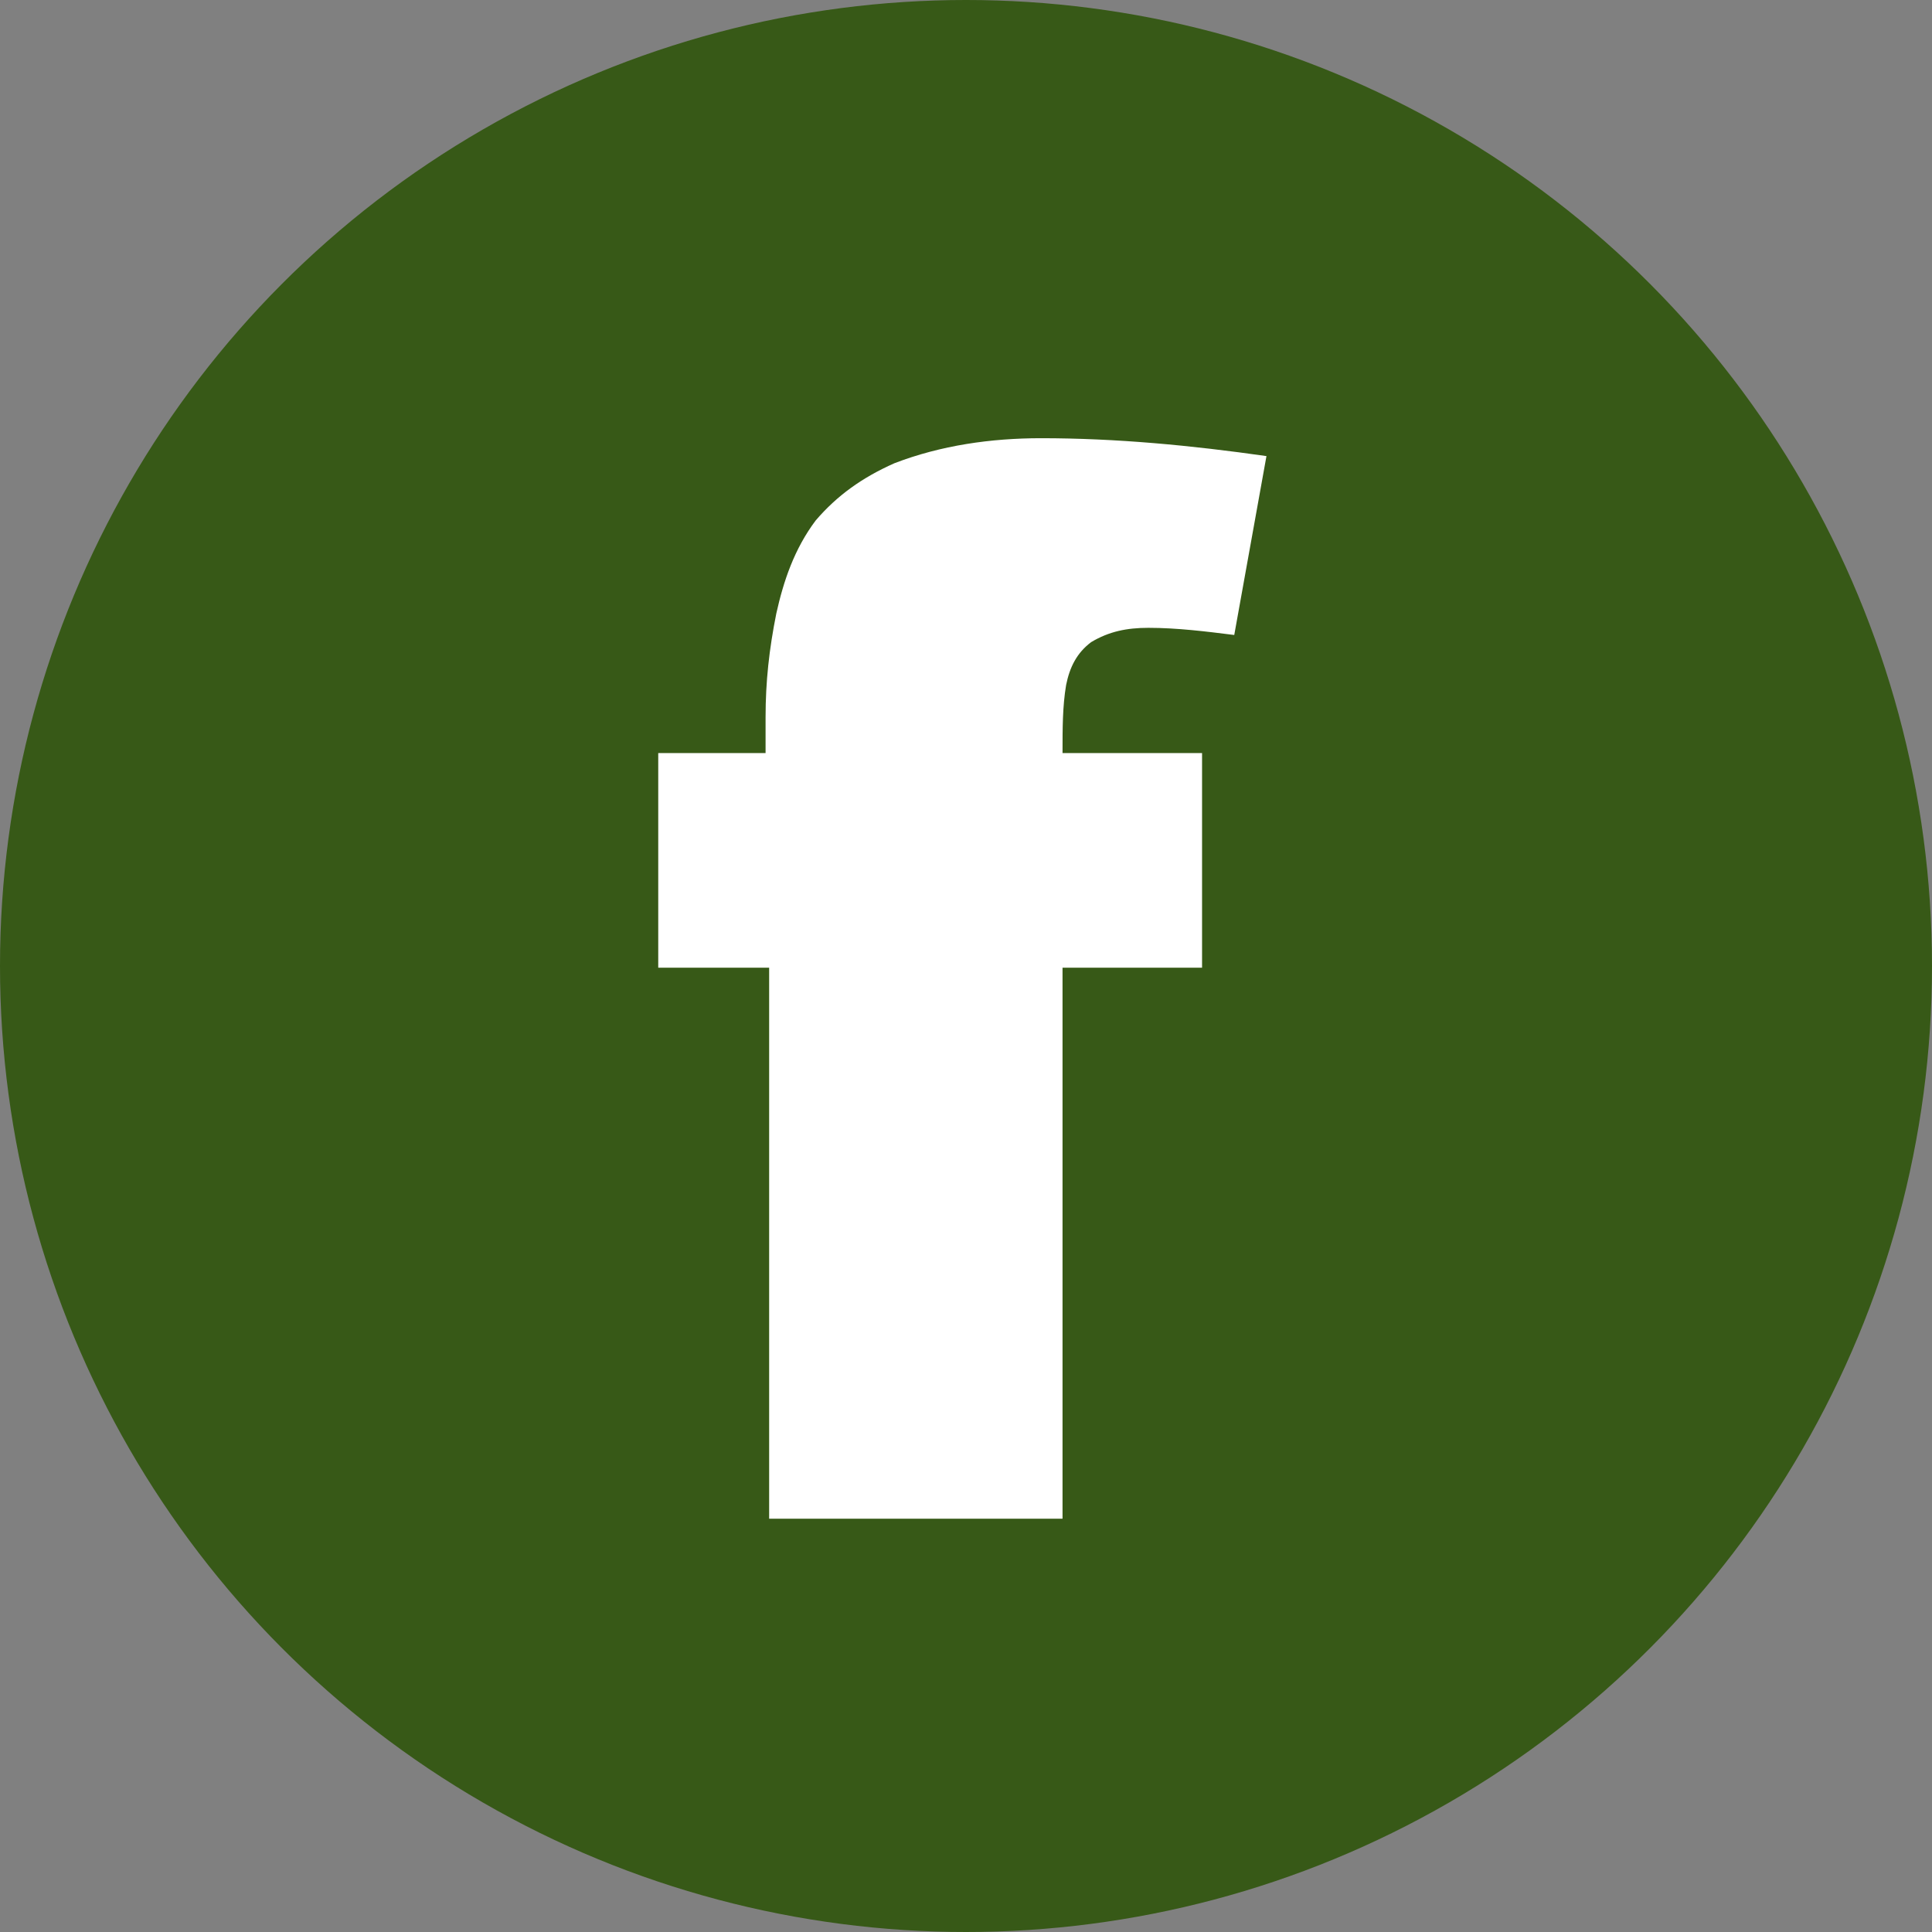
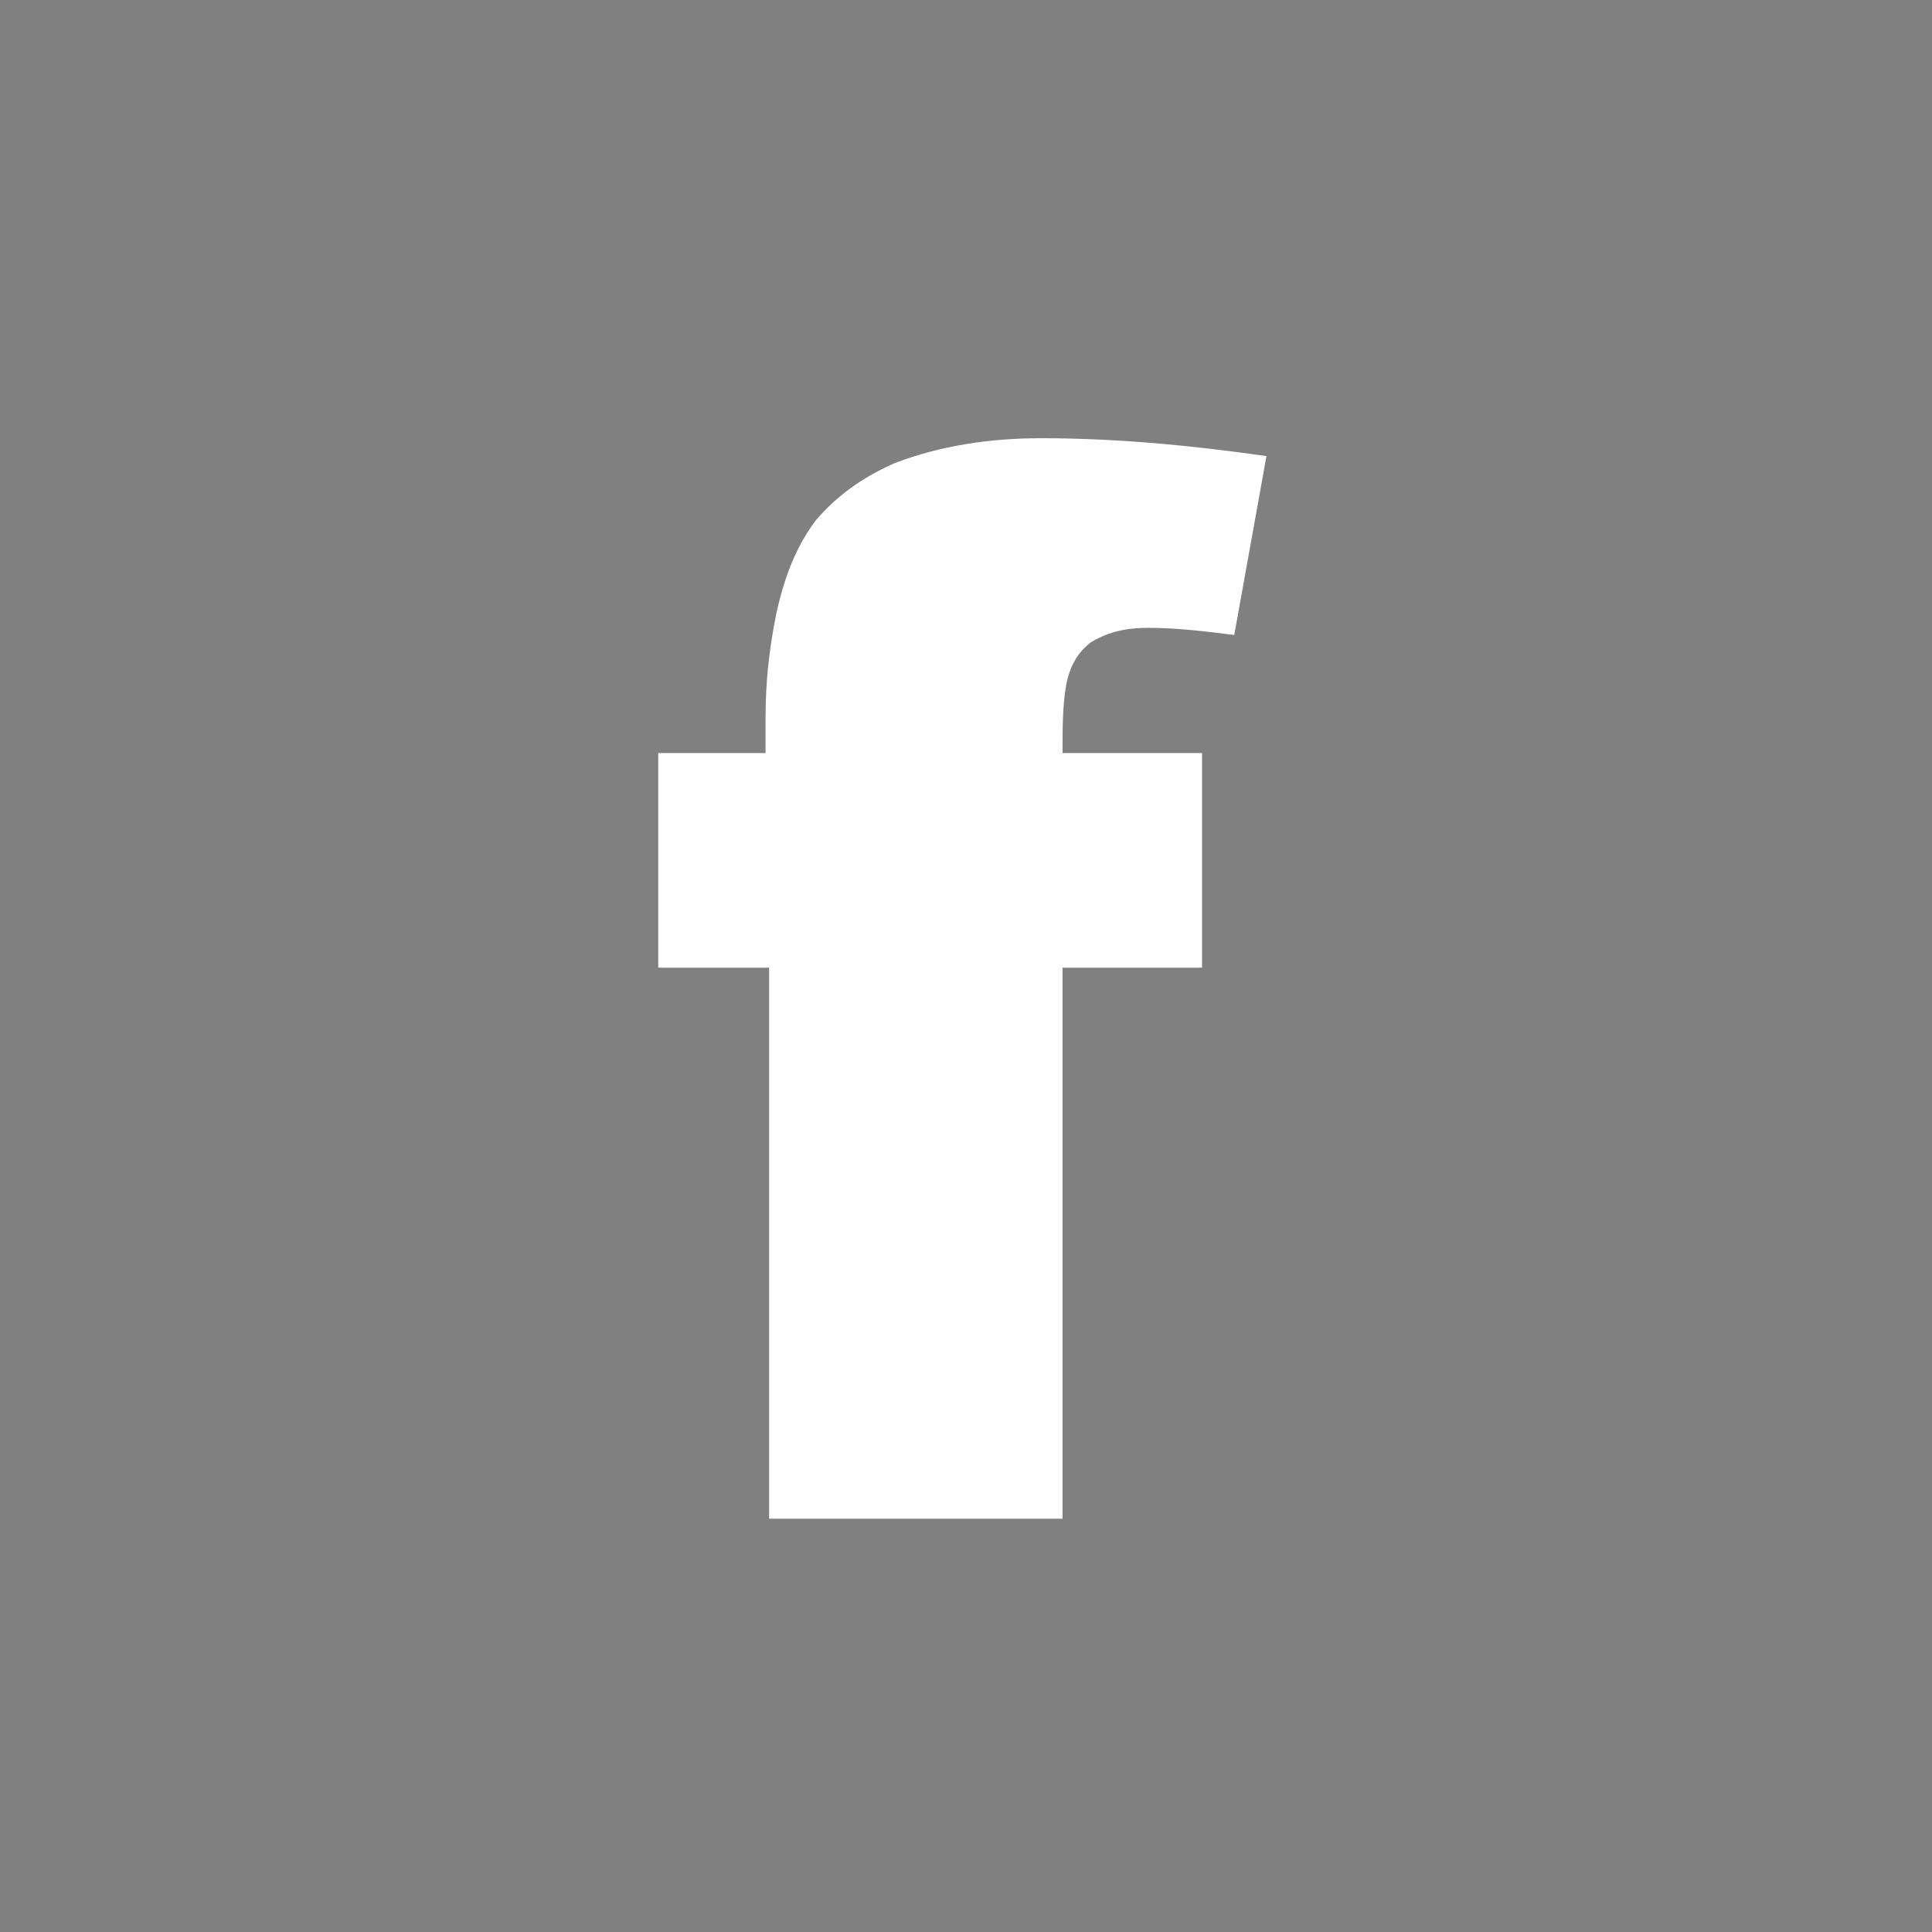
<svg xmlns="http://www.w3.org/2000/svg" version="1.1" id="Layer_1" x="0px" y="0px" viewBox="0 0 54 54" style="enable-background:new 0 0 54 54;" xml:space="preserve">
  <rect x="0" y="0" width="54" height="54" fill="#808080" stroke="none" />
  <style type="text/css">
	.st0{fill:#375917;}
	.st1{fill:#FFFFFF;}
</style>
  <g id="Group_944" transform="translate(-775 -522)">
-     <circle id="Ellipse_140" class="st0" cx="802" cy="549" r="27" />
    <g id="Group_95" transform="translate(793.398 534.348)">
      <path id="Path_58" class="st1" d="M11.4,6.8c0.1-0.5,0.3-0.9,0.7-1.2c0.5-0.3,1-0.4,1.6-0.4c0.8,0,1.6,0.1,2.4,0.2l0.9-5    c-2.1-0.3-4.2-0.5-6.3-0.5c-1.4,0-2.8,0.2-4.1,0.7C5.7,1,5,1.5,4.4,2.2C3.8,3,3.5,3.9,3.3,4.8C3.1,5.8,3,6.7,3,7.7v1H0v6h3.1v15.4    h8.2V14.7h3.9v-6h-3.9C11.3,8,11.3,7.4,11.4,6.8" />
    </g>
  </g>
</svg>